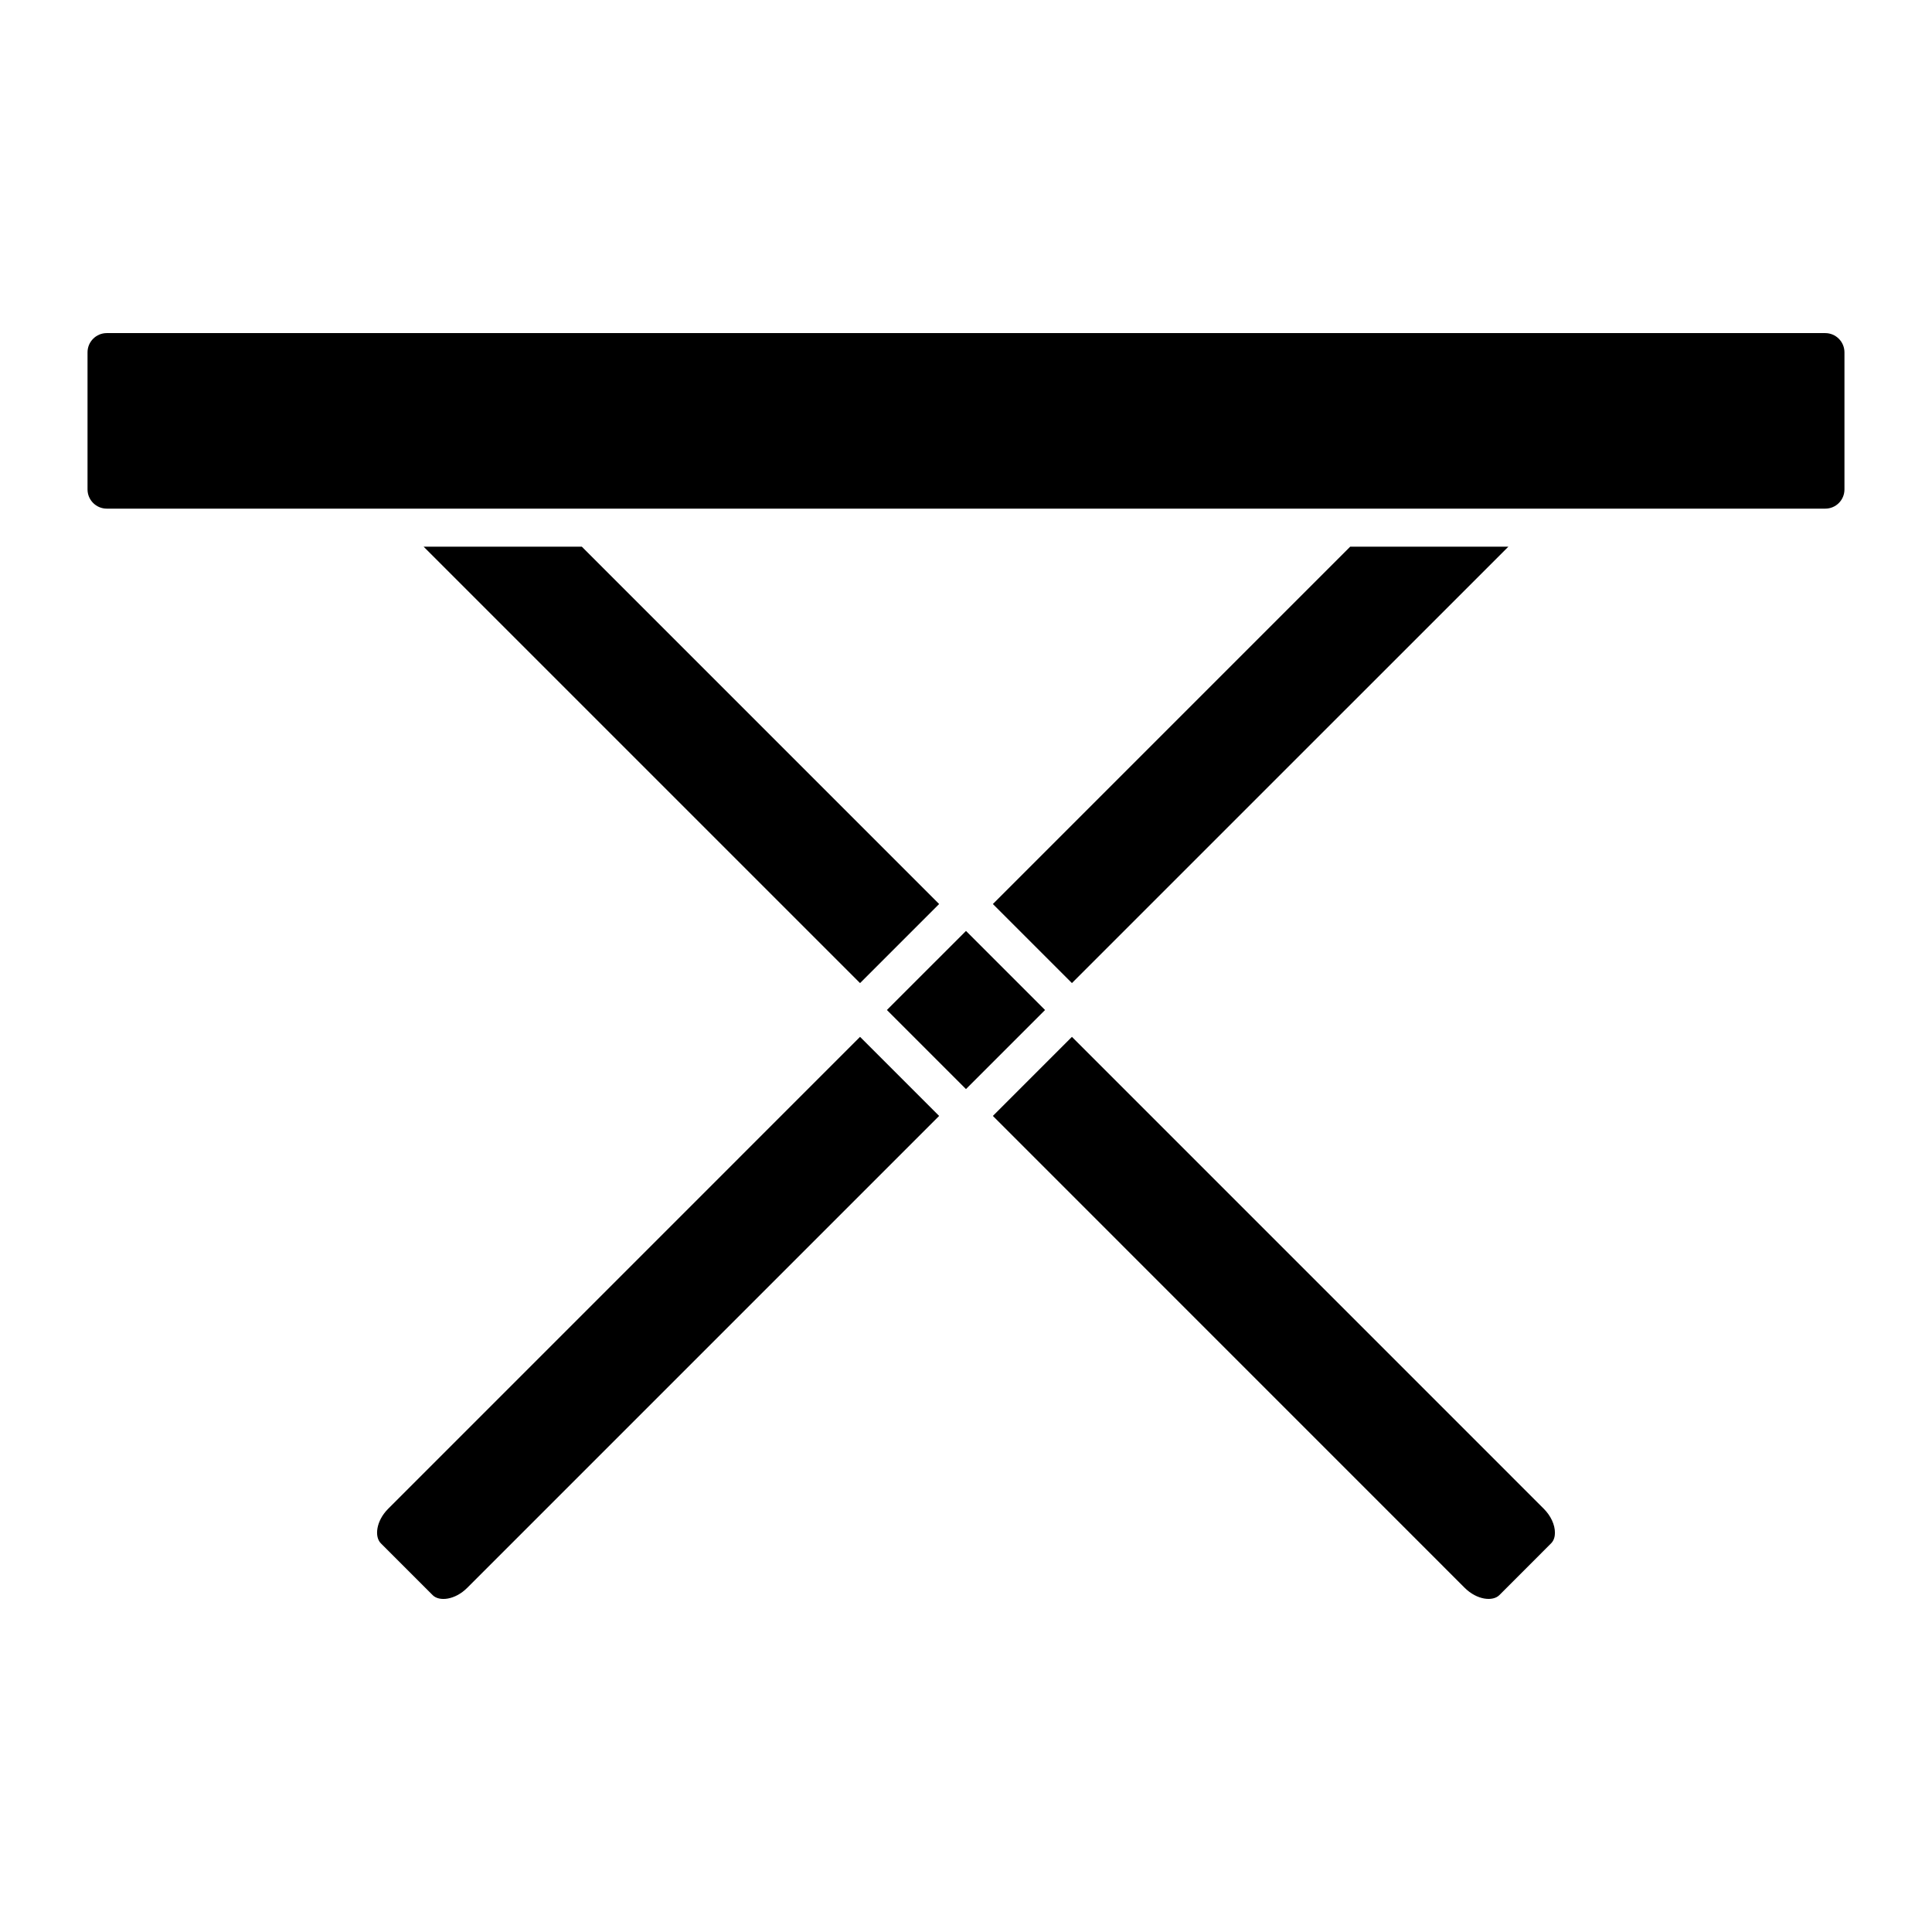
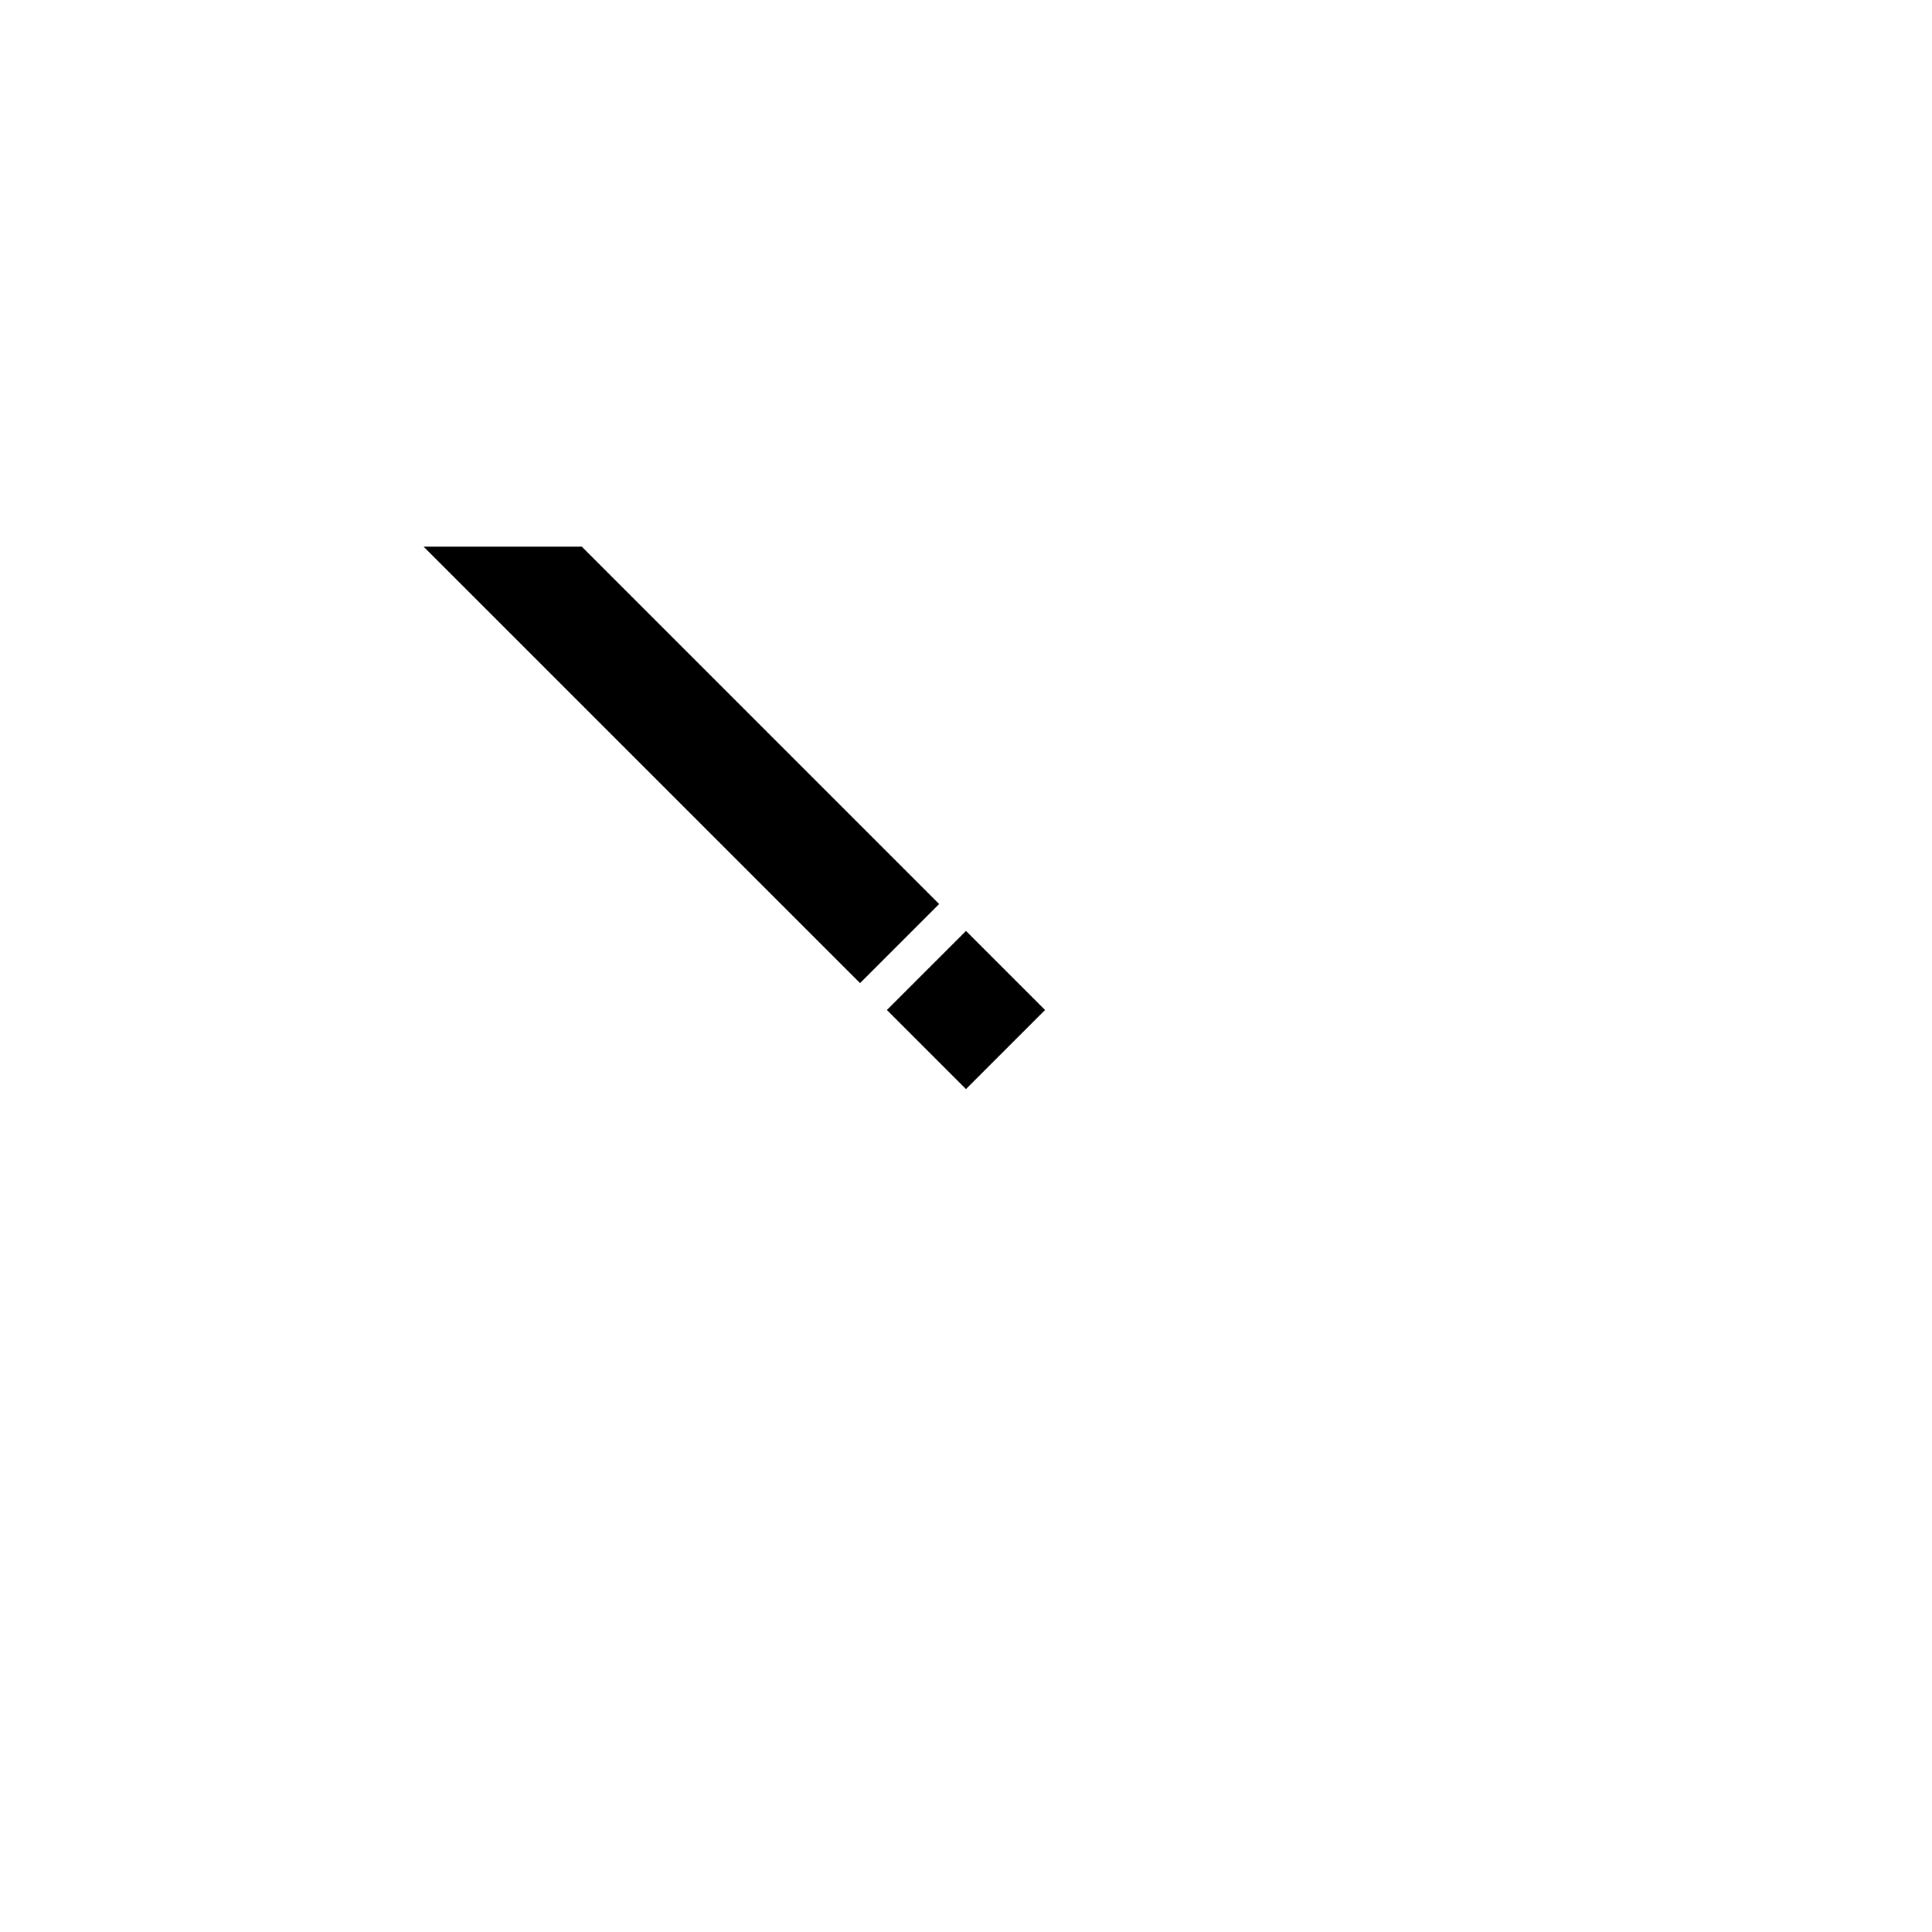
<svg xmlns="http://www.w3.org/2000/svg" fill="#000000" width="800px" height="800px" version="1.1" viewBox="144 144 512 512">
  <g>
    <path d="m371.92 404.53 20.957-20.957-94.688-94.695h-41.926z" />
-     <path d="m258.67 566.74c1.715 1.715 5.894 1.32 9.168-1.965l125.04-125.04-20.957-20.957-125.04 125.05c-3.273 3.273-3.668 7.465-1.953 9.168z" />
-     <path d="m543.73 288.88h-41.918l-94.688 94.695 20.949 20.949z" />
-     <path d="m632.8 273.7v-36.328c0-2.812-2.289-5.098-5.098-5.098h-455.41c-2.812 0-5.098 2.289-5.098 5.098v36.324c0 2.812 2.289 5.098 5.098 5.098h455.41c2.824 0.012 5.098-2.273 5.098-5.094z" />
    <path d="m379.04 411.66 20.957-20.953 20.953 20.957-20.957 20.953z" />
-     <path d="m541.34 566.73 13.723-13.734c0.836-0.836 1.008-1.977 1.008-2.801 0.012-2.125-1.098-4.504-2.961-6.367l-125.04-125.05-20.949 20.957 125.02 125.04c3.289 3.285 7.488 3.668 9.191 1.957z" />
  </g>
</svg>